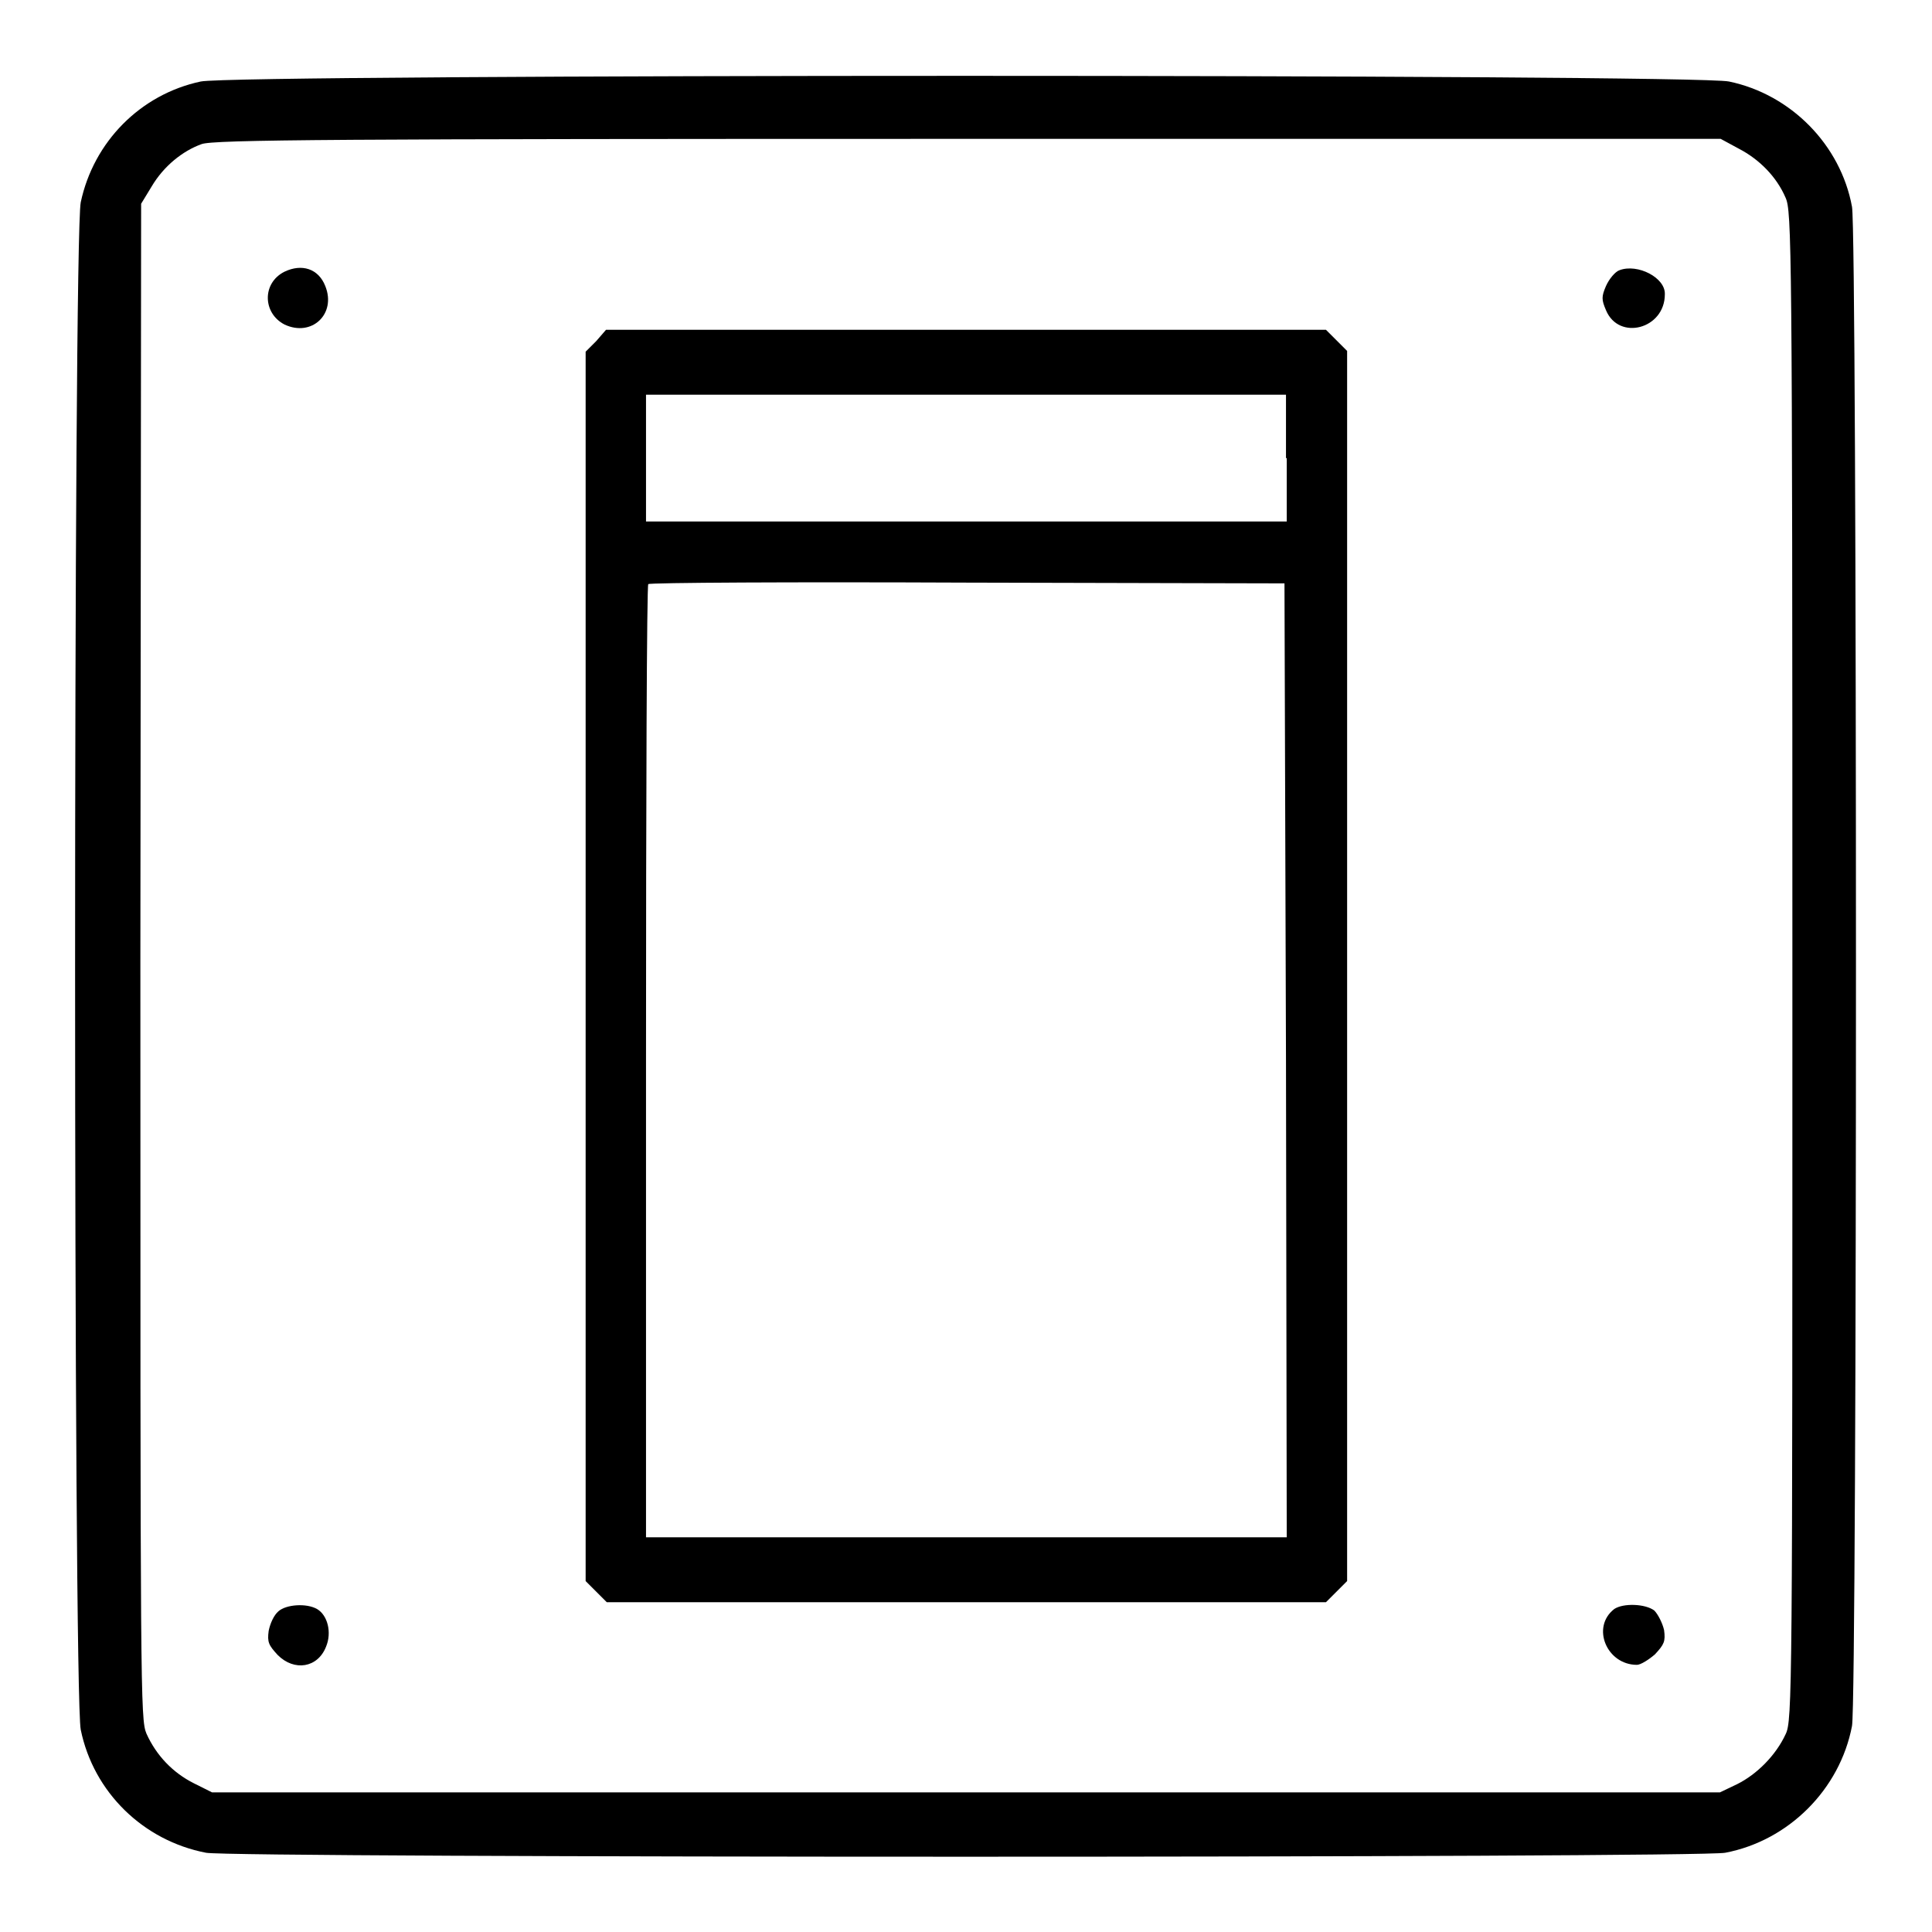
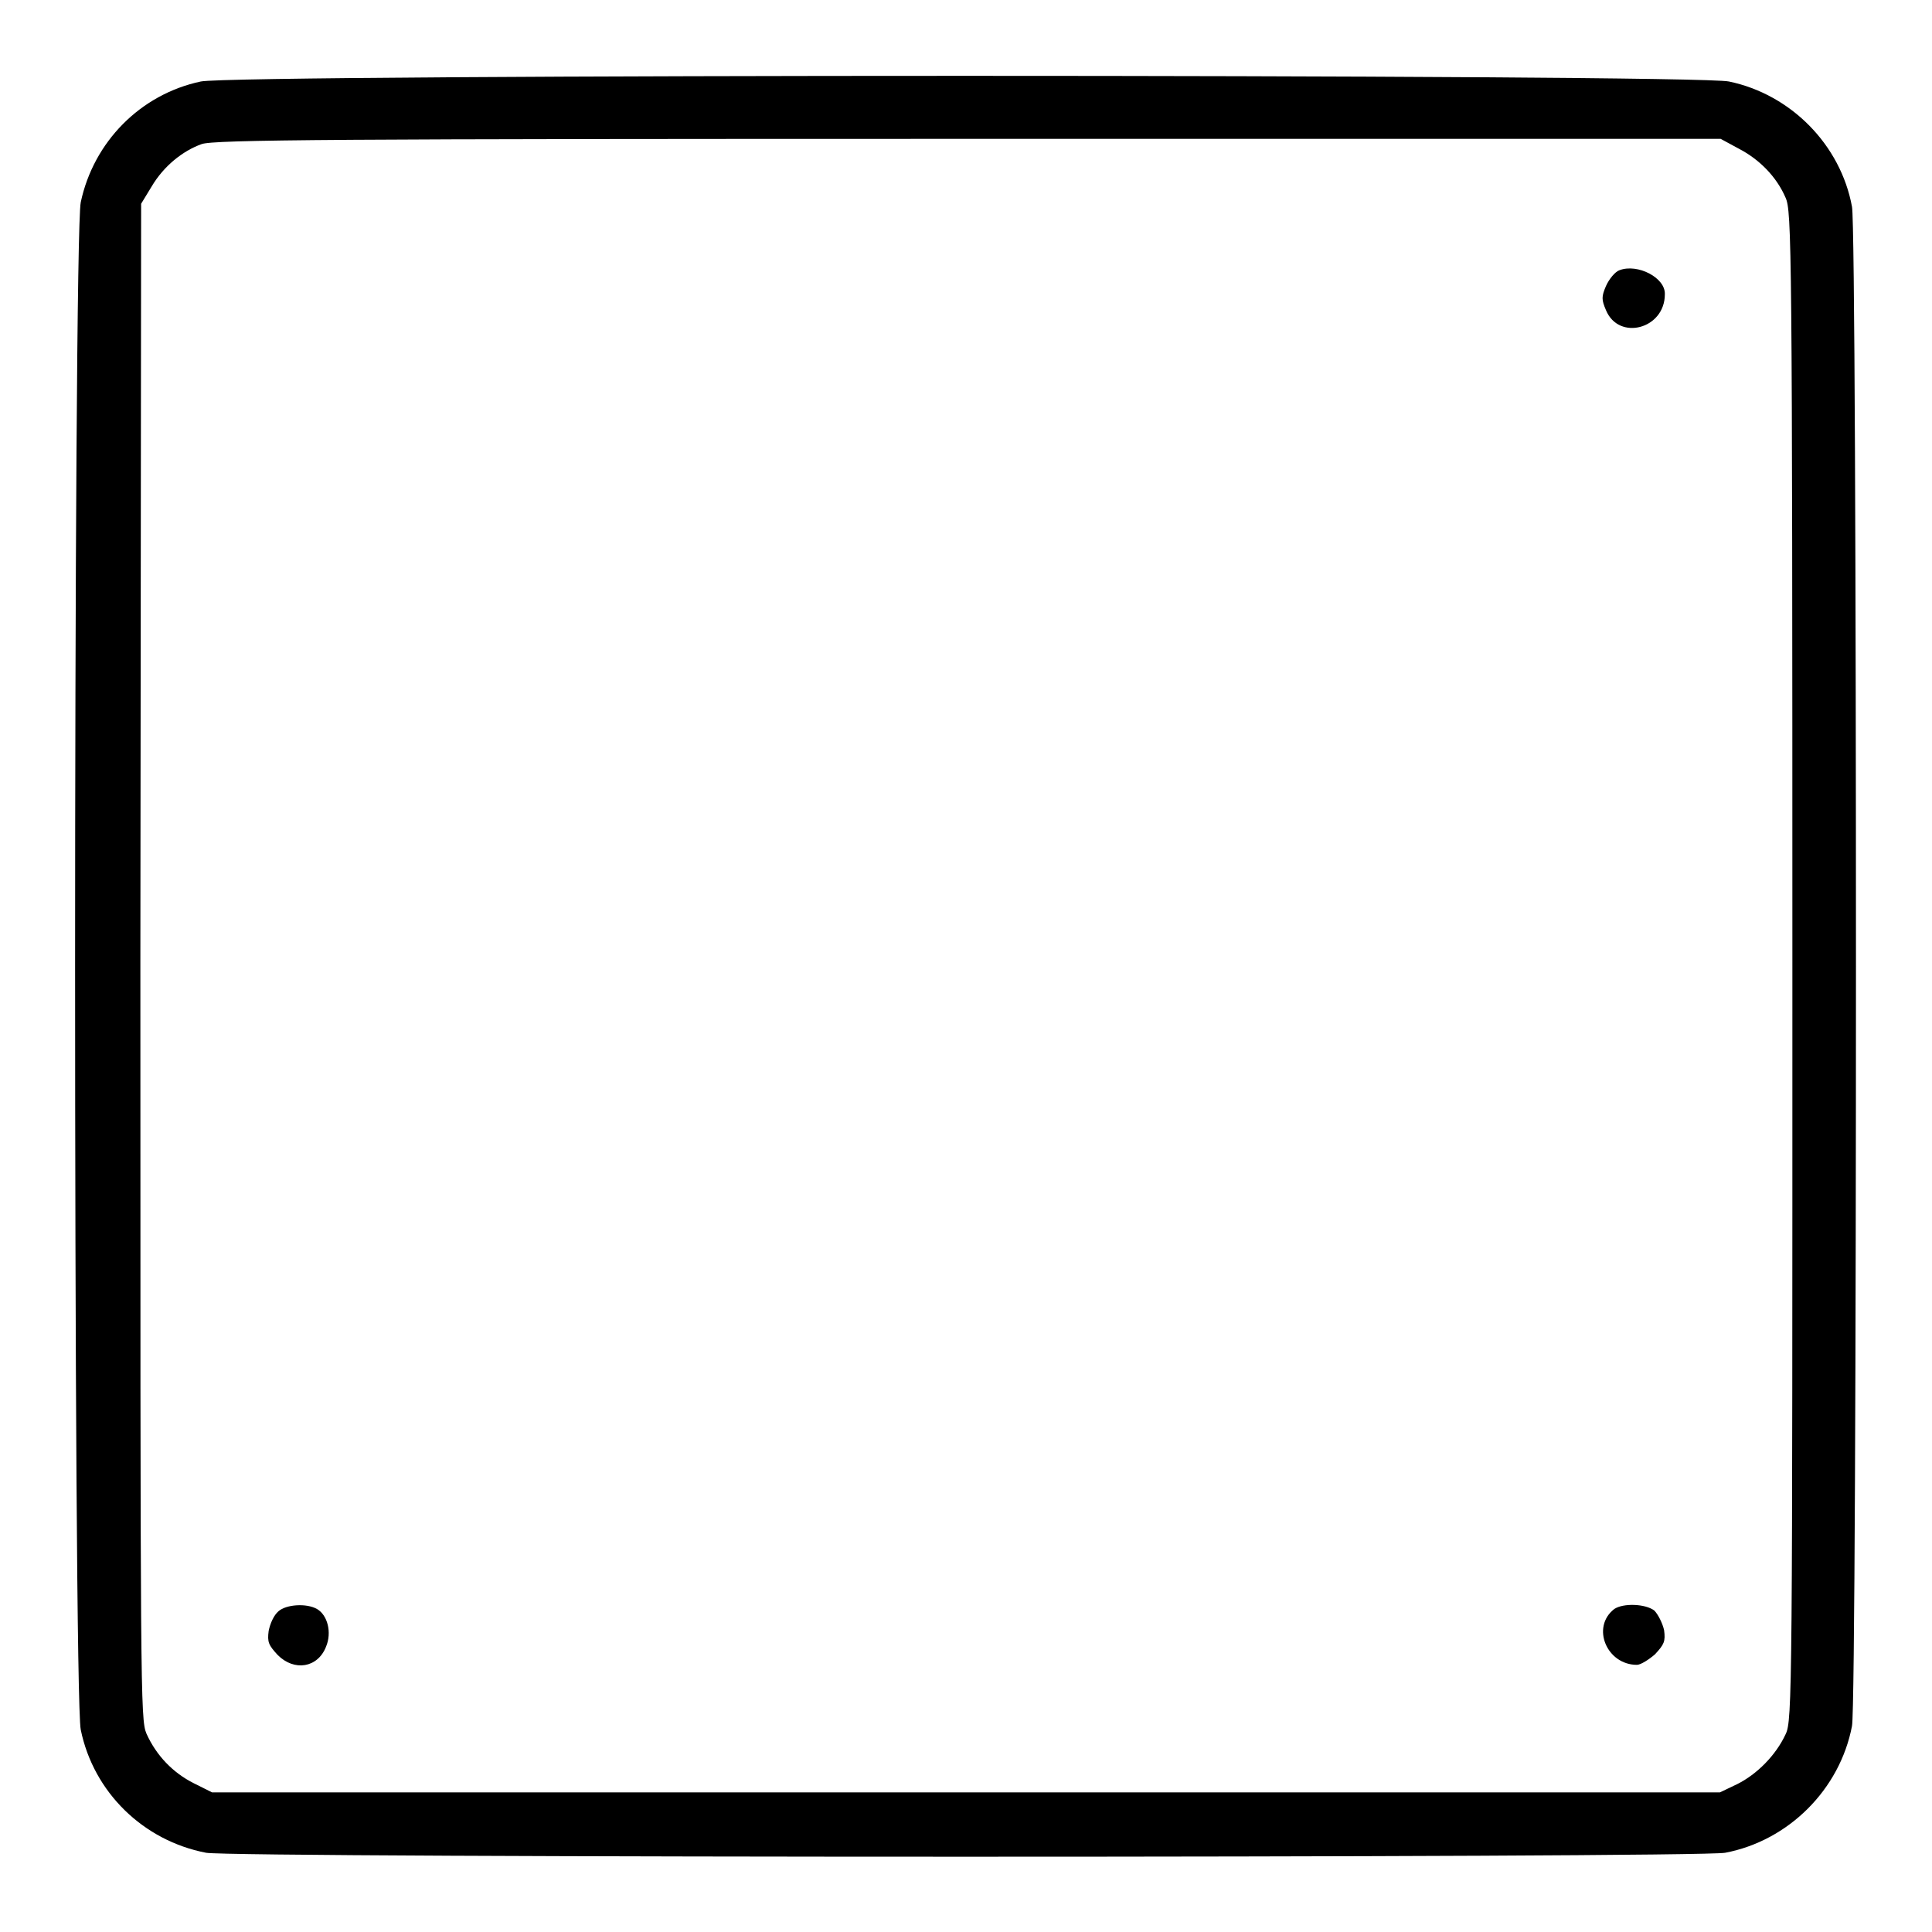
<svg xmlns="http://www.w3.org/2000/svg" version="1.1" x="0px" y="0px" viewBox="0 0 256 256" enable-background="new 0 0 256 256" xml:space="preserve">
  <g>
    <g>
      <g>
        <path fill="#000000" d="M26.6,10.8c-8,1.7-14.2,8-15.9,16c-1,4.8-1,197.6,0,202.4c1.7,8.3,8.3,14.7,16.6,16.3c3.5,0.7,197.8,0.7,201.3,0c8.4-1.6,15.2-8.4,16.8-16.8c0.7-3.5,0.7-197.8,0-201.3c-1.5-8.2-8.1-14.9-16.3-16.6C224.6,9.8,31.1,9.8,26.6,10.8z M230.4,19.7c2.7,1.4,5,3.7,6.2,6.5c0.8,1.8,0.9,5.7,0.9,101.8c0,96.1,0,100-0.9,101.8c-1.3,2.8-3.8,5.3-6.4,6.6l-2.3,1.1H128H28.1l-2.4-1.2c-2.8-1.4-5-3.7-6.3-6.6c-0.8-1.9-0.8-5.3-0.8-102.3l0.1-100.4l1.4-2.3c1.6-2.7,4.1-4.7,6.6-5.6c1.5-0.6,18-0.7,101.5-0.7H228L230.4,19.7z" />
-         <path fill="#000000" d="M37.7,36c-3,1.5-2.9,5.5,0,7c3.6,1.7,6.9-1.4,5.4-5.1C42.2,35.6,40,34.9,37.7,36z" />
        <path fill="#000000" d="M214.6,35.8c-0.6,0.2-1.4,1.2-1.8,2.1c-0.6,1.4-0.6,1.8,0,3.2c1.7,4.1,7.8,2.5,7.8-2.1C220.7,36.8,217,34.9,214.6,35.8z" />
-         <path fill="#000000" d="M79,45.2l-1.4,1.4V128v81.5l1.4,1.4l1.4,1.4H128h47.7l1.4-1.4l1.4-1.4V128V46.5l-1.4-1.4l-1.4-1.4H128H80.3L79,45.2z M170.5,60.7v8.4H128H85.6v-8.4v-8.4H128h42.4V60.7z M170.4,140.5l0.1,63.2H128H85.6v-63c0-34.7,0.1-63.2,0.3-63.3c0.1-0.2,19.2-0.3,42.3-0.2l42,0.1L170.4,140.5z" />
        <path fill="#000000" d="M36.9,213.5c-0.6,0.5-1.1,1.6-1.3,2.6c-0.2,1.5,0,1.9,1.2,3.2c2.2,2.2,5.3,1.7,6.4-1.1c0.8-1.9,0.2-4.2-1.2-5C40.6,212.4,37.9,212.6,36.9,213.5z" />
        <path fill="#000000" d="M213.9,213.2c-3.1,2.4-1,7.4,3,7.4c0.5,0,1.6-0.7,2.4-1.4c1.2-1.3,1.4-1.7,1.2-3.2c-0.2-0.9-0.8-2.1-1.3-2.6C218,212.5,215.1,212.4,213.9,213.2z" />
      </g>
    </g>
  </g>
</svg>